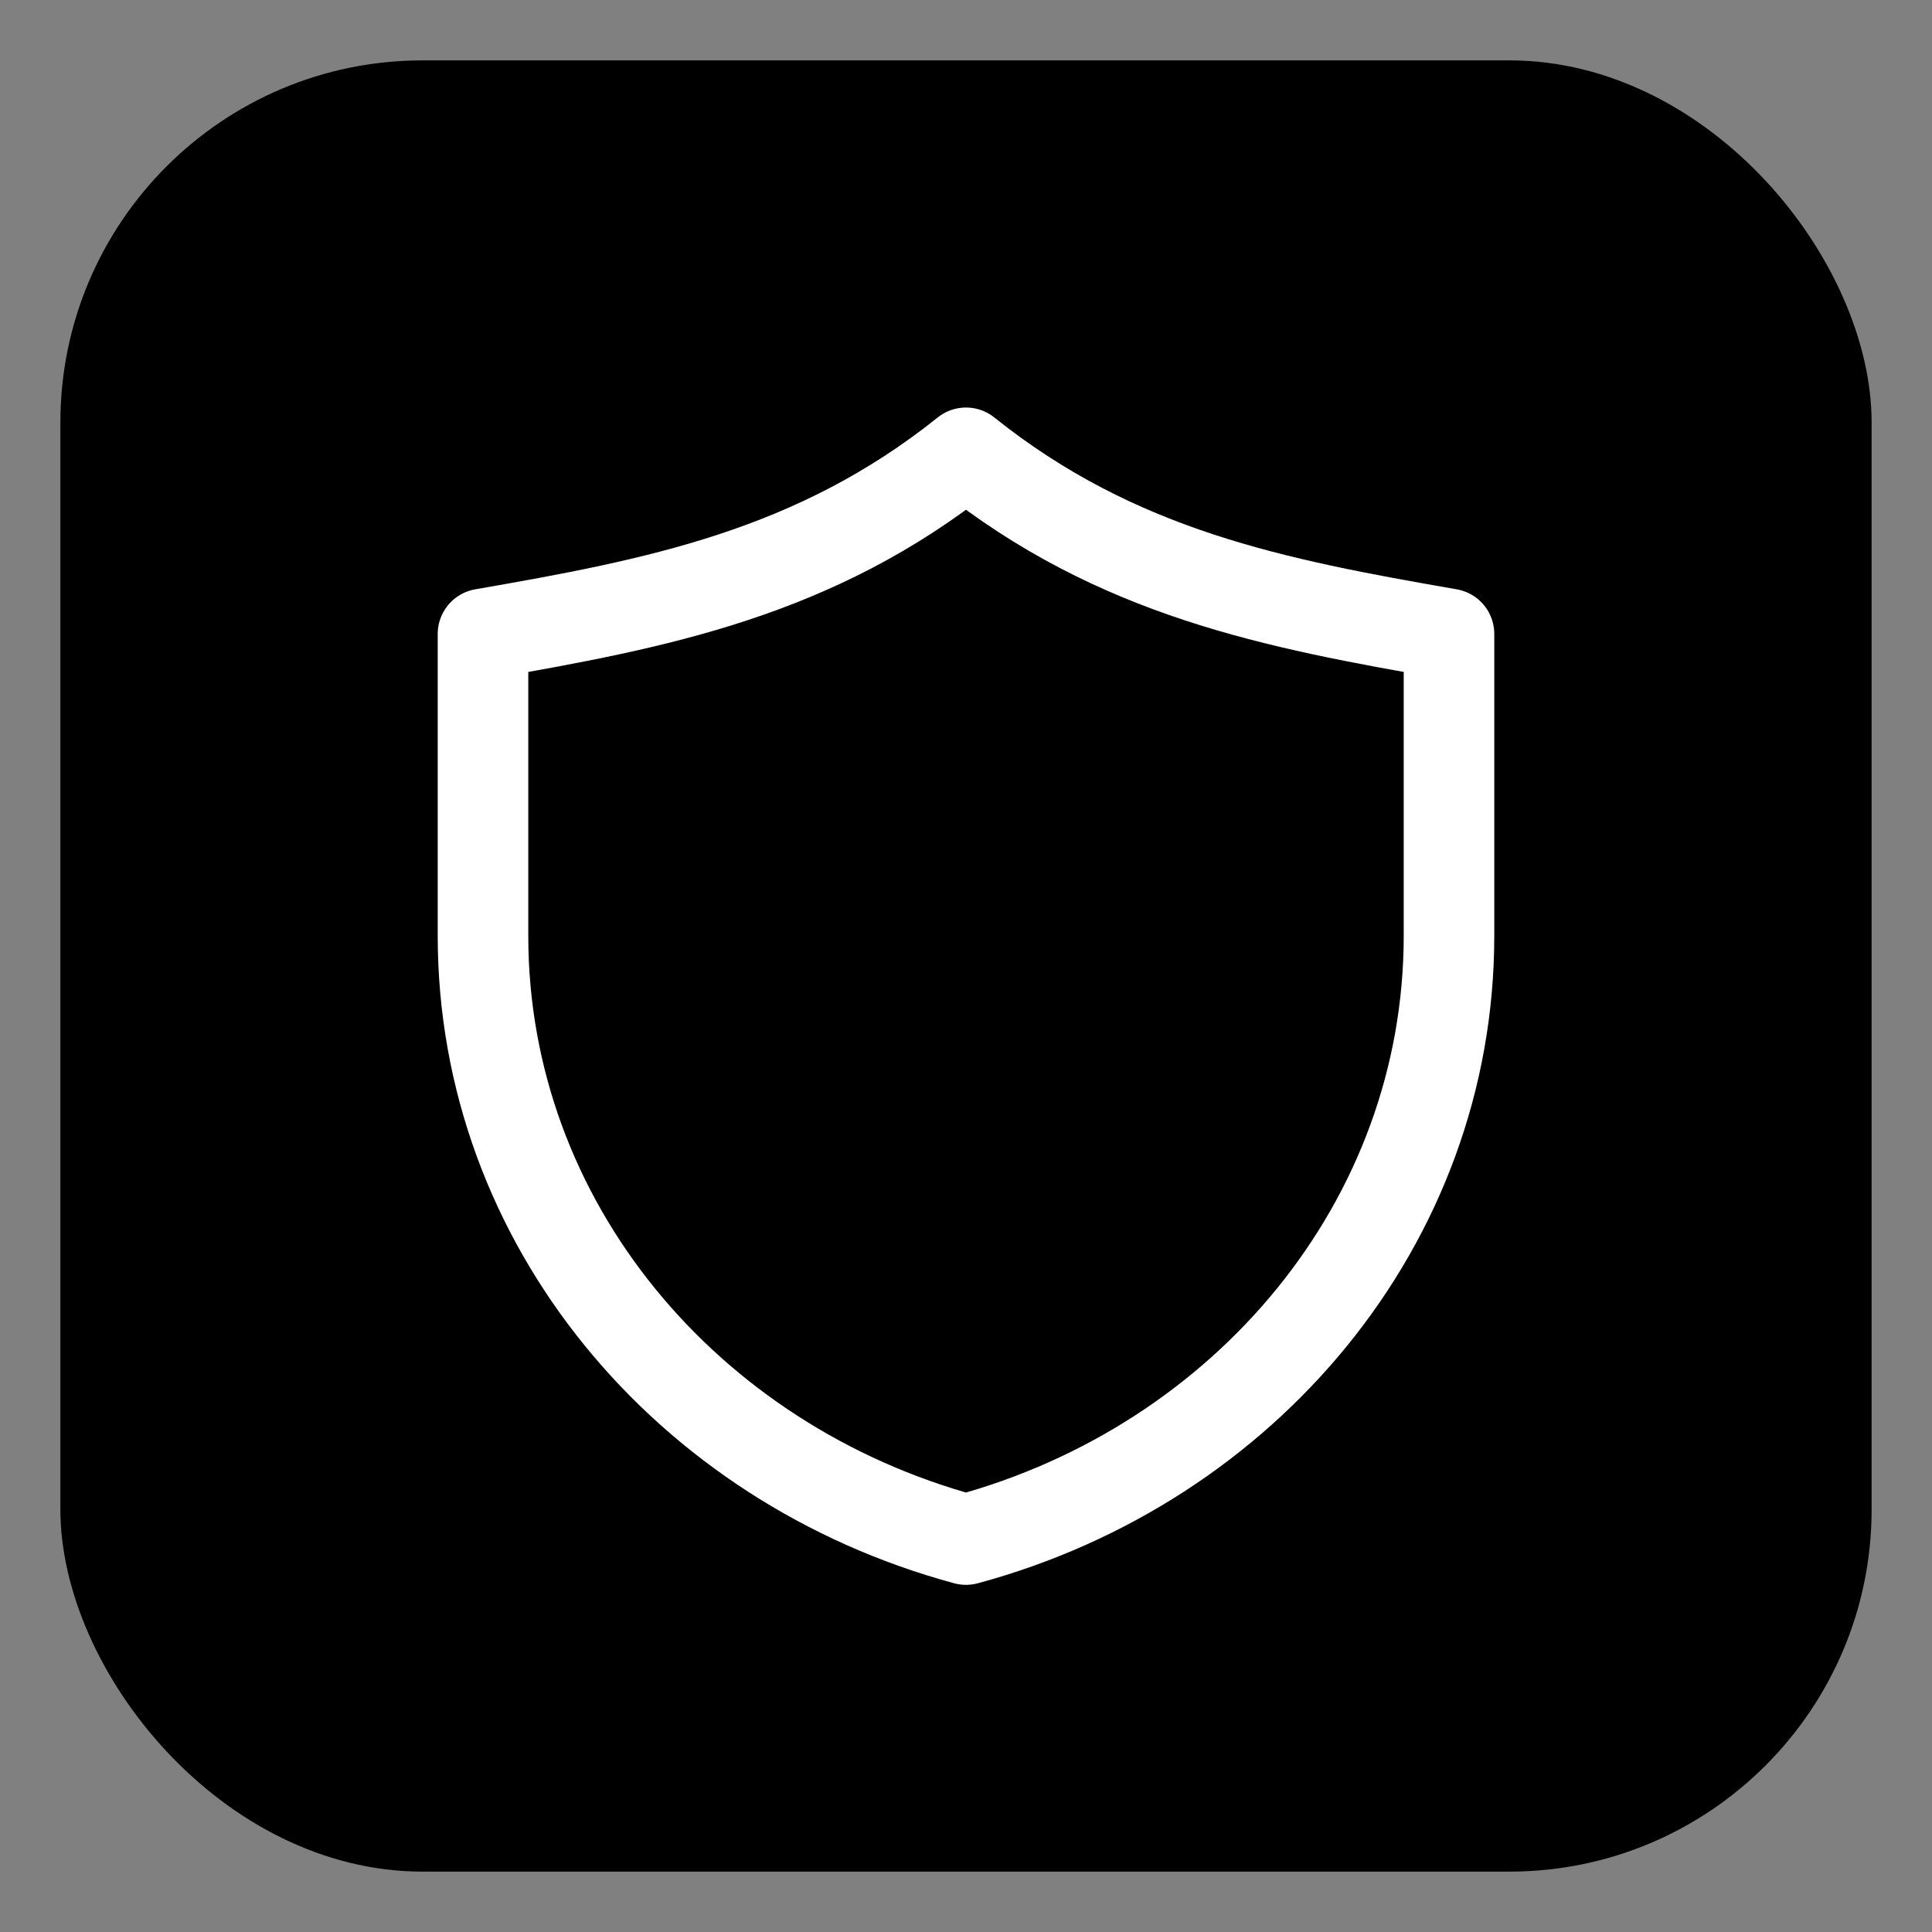
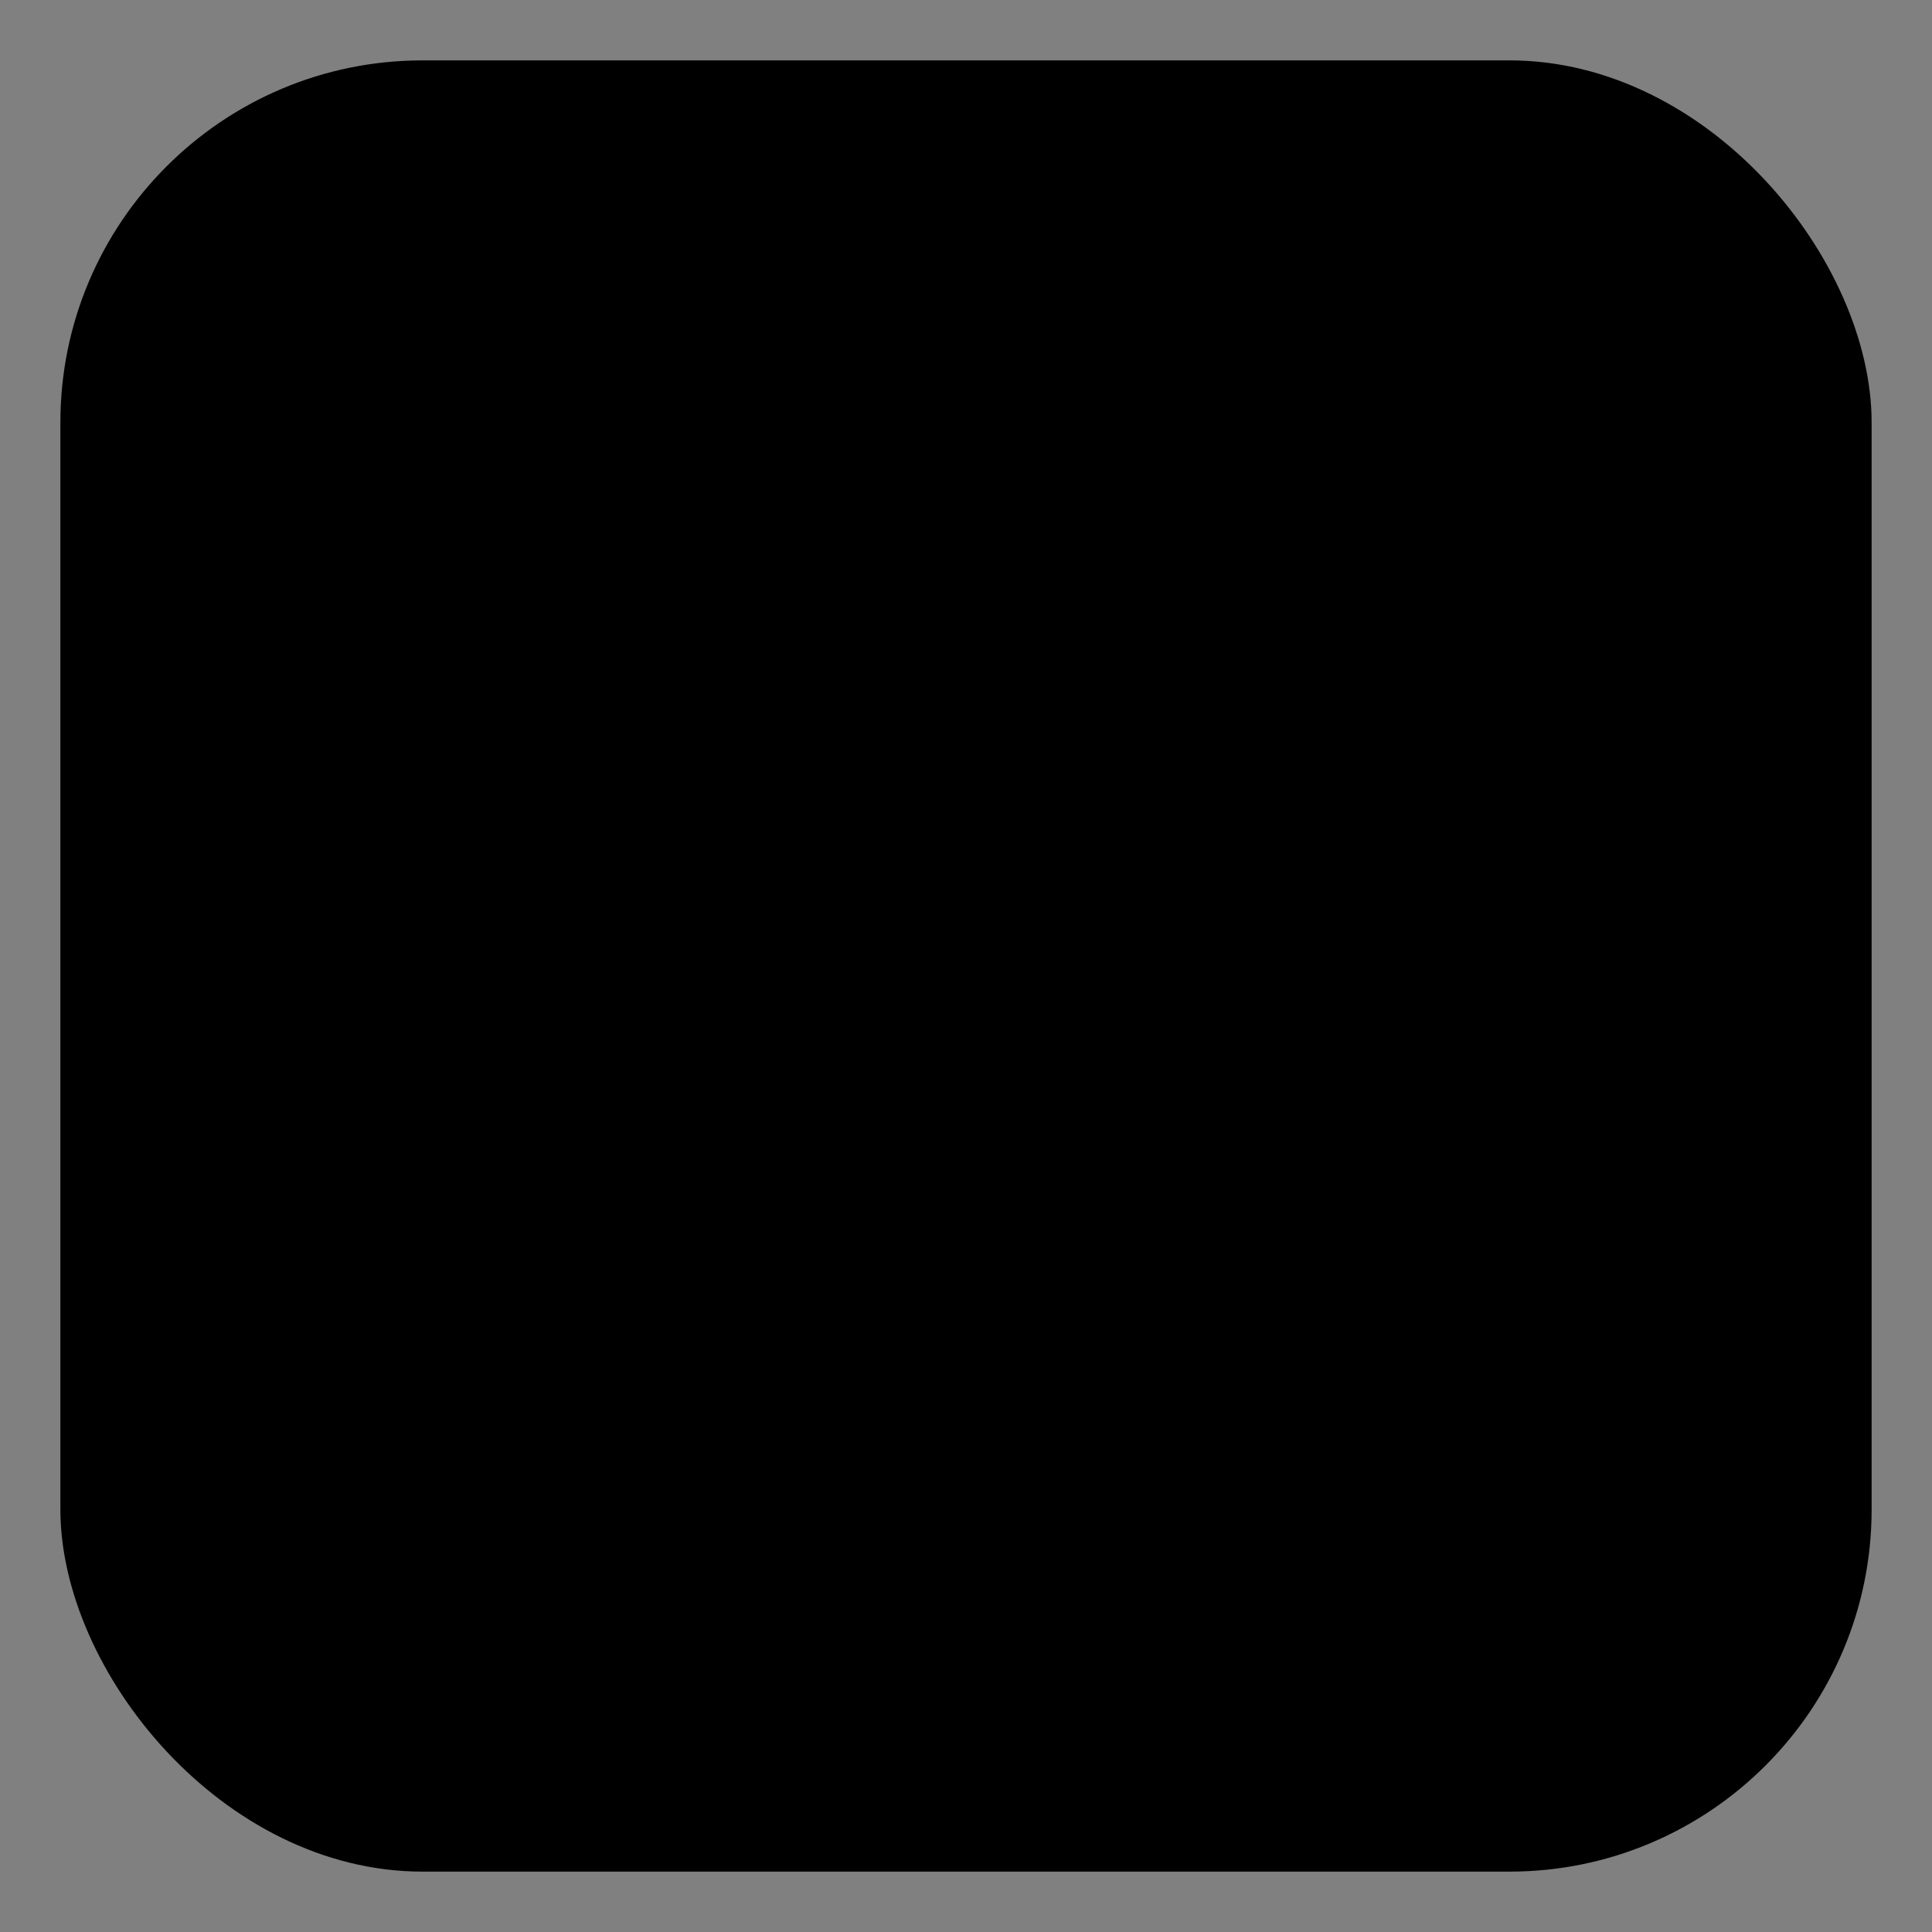
<svg xmlns="http://www.w3.org/2000/svg" viewBox="0 0 512 512">
  <rect x="0" y="0" width="512" height="512" fill="#808080" stroke="none" />
  <rect x="16" y="16" width="480" height="480" rx="96" fill="#000" />
-   <path d="M256 120c-40 32-82 40-128 48v80c0 76 54 140 128 160 74-20 128-84 128-160v-80c-46-8-88-16-128-48z" fill="none" stroke="#fff" stroke-width="24" stroke-linejoin="round" />
</svg>